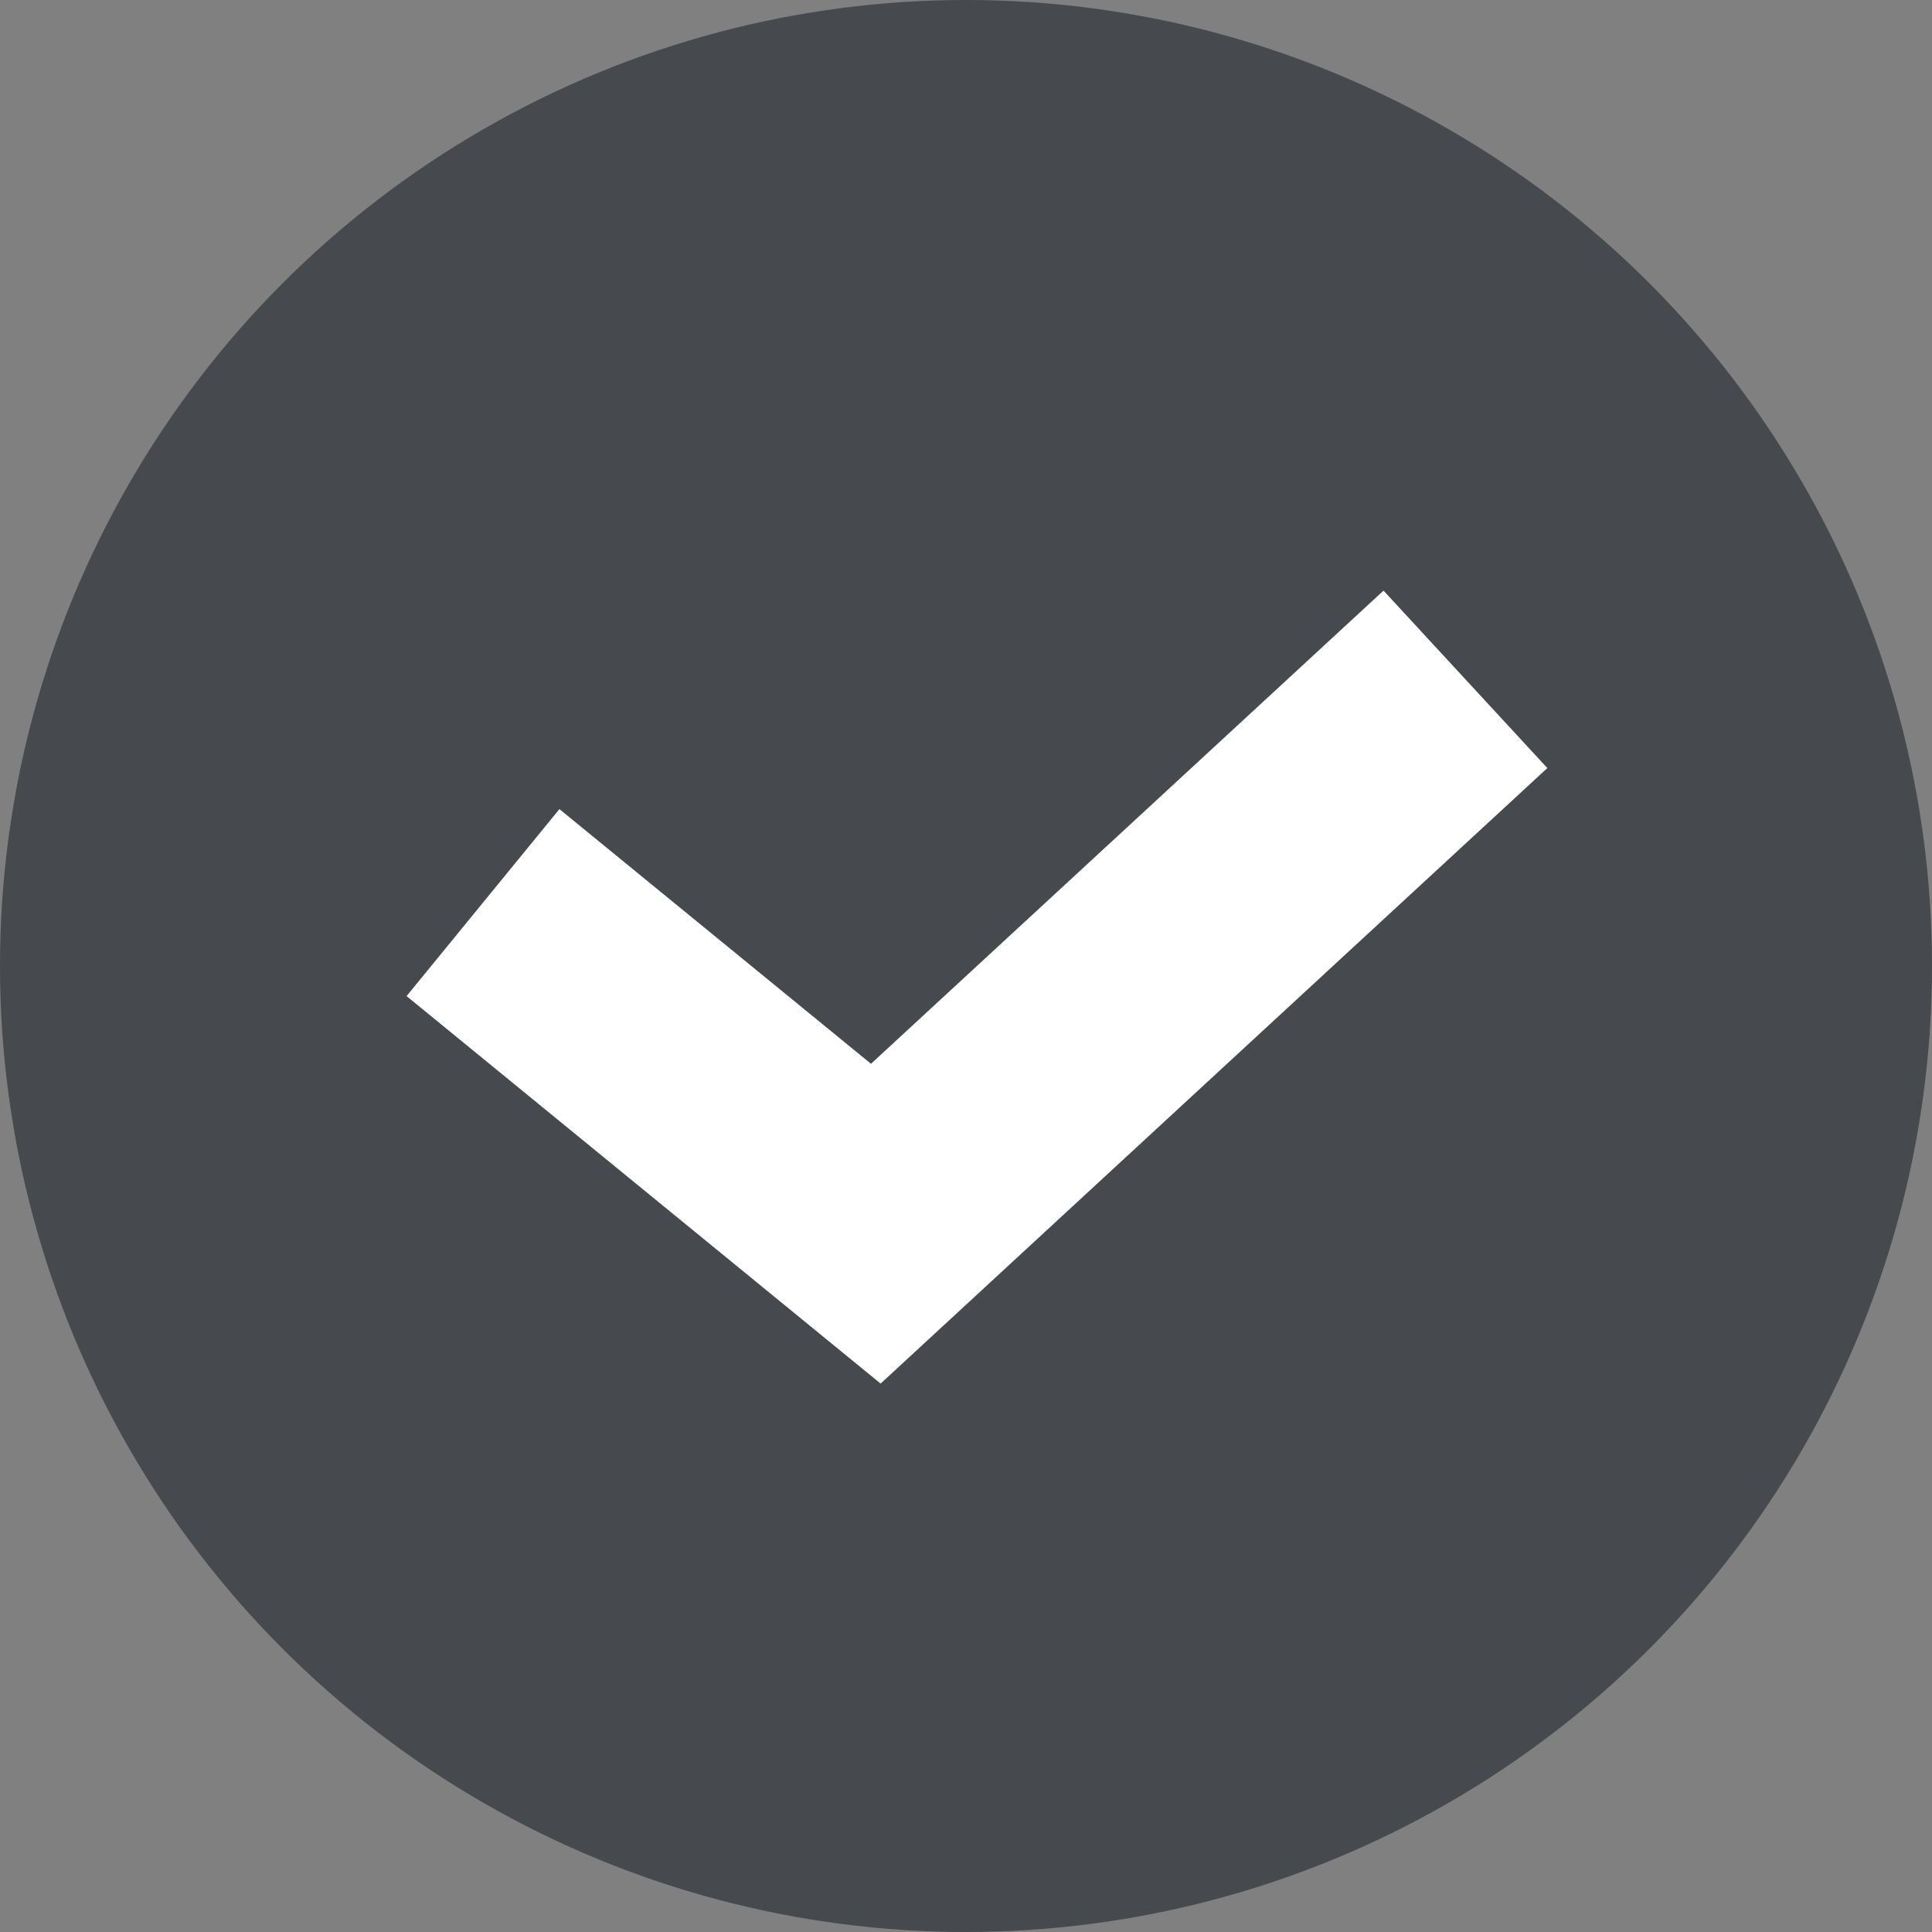
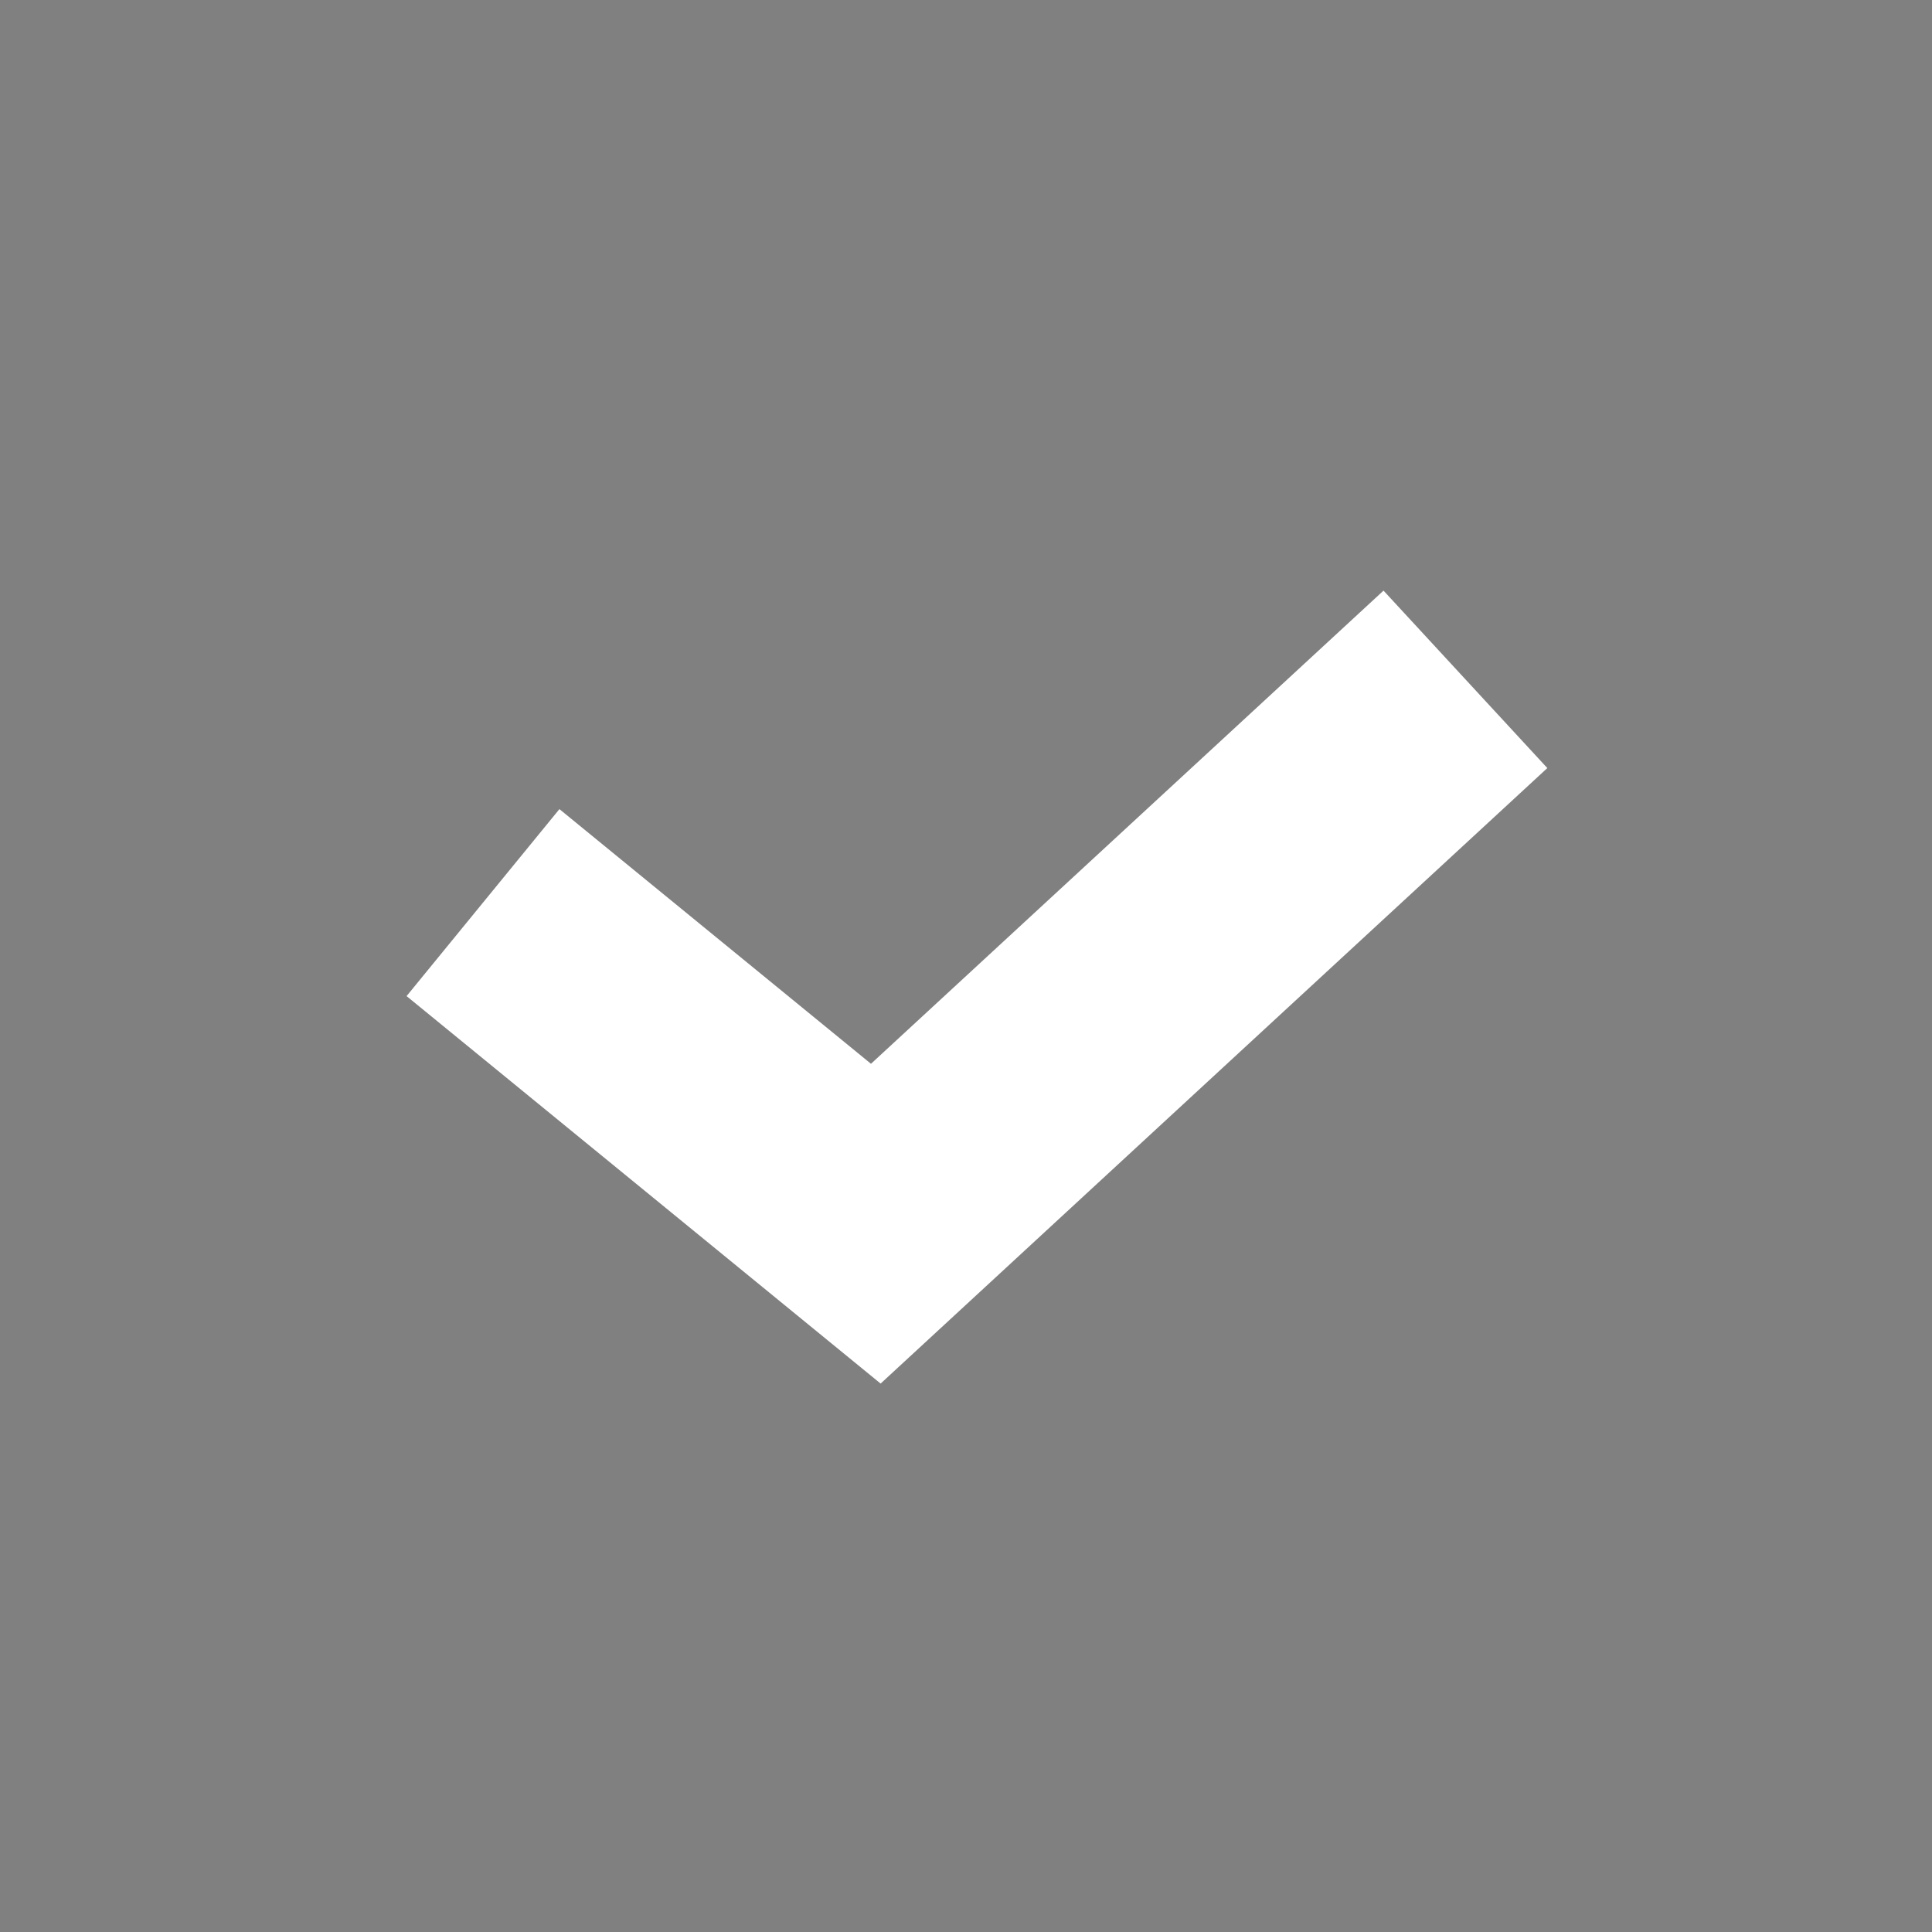
<svg xmlns="http://www.w3.org/2000/svg" id="icon05_check" width="16" height="16" viewBox="0 0 16 16">
  <rect x="0" y="0" width="16" height="16" fill="#808080" stroke="none" />
  <defs>
    <style>
      .cls-1 {
        fill: #464a4e;
      }

      .cls-2 {
        fill: none;
        stroke: #fff;
        stroke-width: 2px;
      }
    </style>
  </defs>
-   <circle id="楕円形_22" data-name="楕円形 22" class="cls-1" cx="8" cy="8" r="8" />
  <path id="パス_41" data-name="パス 41" class="cls-2" d="M360.612-7613.929l3.253,2.659,4.883-4.508" transform="translate(-356.612 7621.404)" />
</svg>